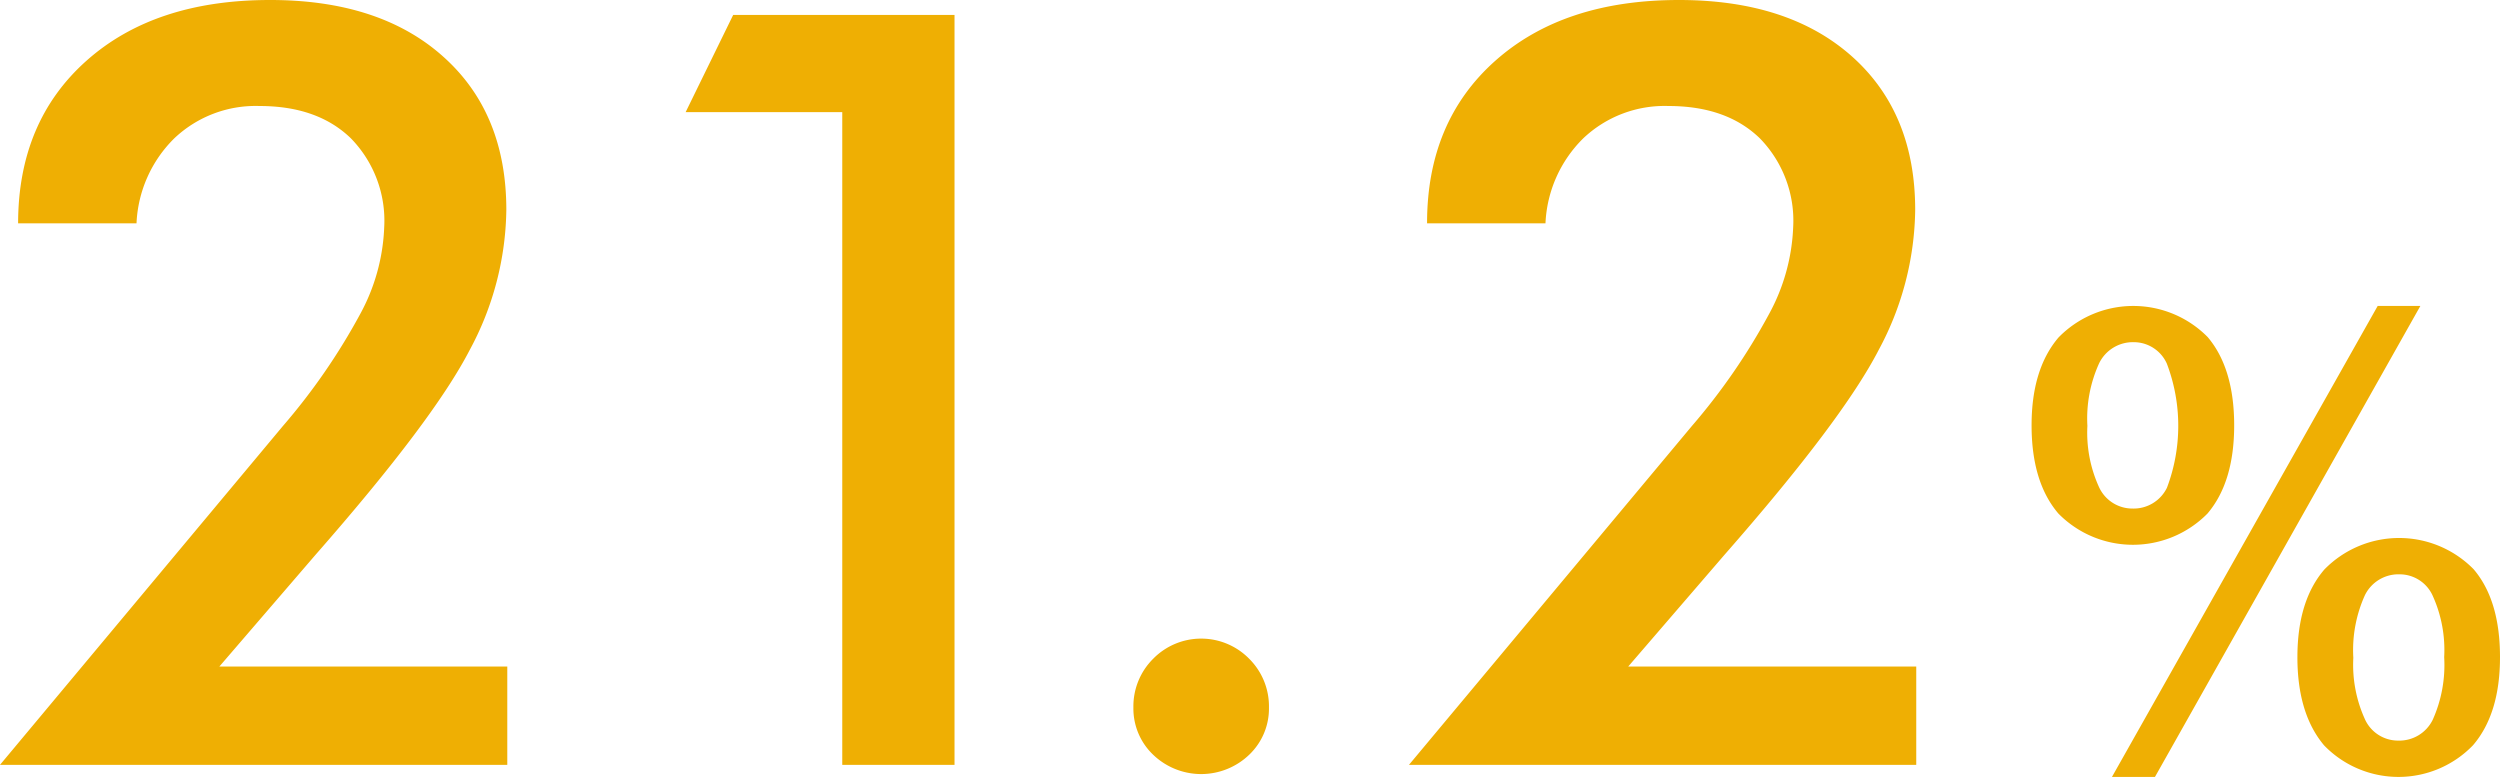
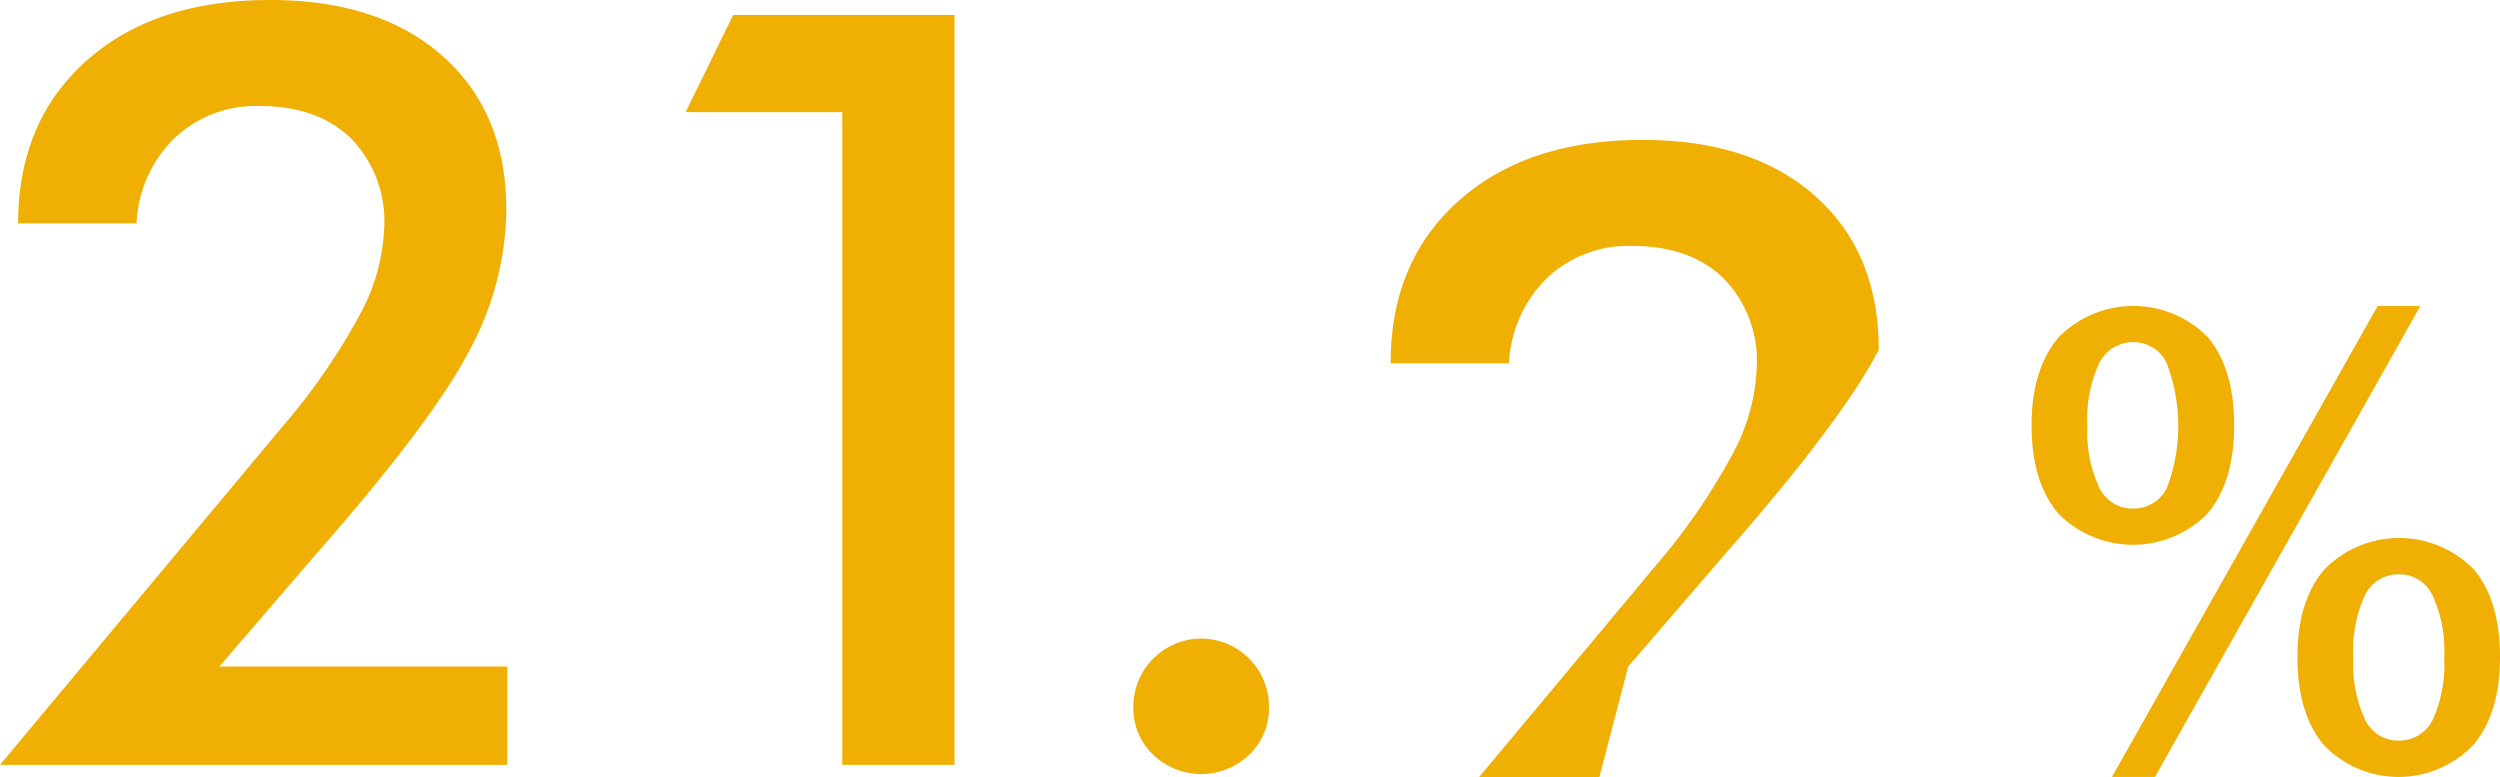
<svg xmlns="http://www.w3.org/2000/svg" width="236.06" height="73.37" viewBox="0 0 236.06 73.37">
  <defs>
    <style>
      .cls-1 {
        fill: #efaf03;
        fill-rule: evenodd;
      }
    </style>
  </defs>
-   <path id="things-q3-per01" class="cls-1" d="M2307.15,4131.6l9.08-10.55q11.13-12.69,14.57-19.36a28.525,28.525,0,0,0,3.45-13.21q0-9.18-5.99-14.5-5.97-5.325-16.33-5.32-10.89,0-17.33,5.74t-6.45,15.35h11.18a12,12,0,0,1,3.57-8.03,11.152,11.152,0,0,1,8.05-3.05q5.475,0,8.62,3.05a11.128,11.128,0,0,1,3.15,8.37,18.577,18.577,0,0,1-2.29,8.26,59.215,59.215,0,0,1-7.28,10.54l-26.71,31.99h47.9v-9.28h-27.19Zm69.42,9.28v-70.81h-20.9l-4.49,9.18h14.79v61.63h10.6Zm18.75-.96a6.547,6.547,0,0,0,9.08,0,6.025,6.025,0,0,0,1.86-4.46,6.333,6.333,0,0,0-1.86-4.59,6.351,6.351,0,0,0-9.08,0,6.333,6.333,0,0,0-1.86,4.59A6.025,6.025,0,0,0,2395.32,4139.92Zm44.86-8.32,9.09-10.55q11.13-12.69,14.57-19.36a28.509,28.509,0,0,0,3.44-13.21q0-9.18-5.98-14.5t-16.33-5.32q-10.89,0-17.34,5.74t-6.44,15.35h11.18a12,12,0,0,1,3.57-8.03,11.152,11.152,0,0,1,8.05-3.05q5.475,0,8.62,3.05a11.128,11.128,0,0,1,3.15,8.37,18.6,18.6,0,0,1-2.3,8.26,59.088,59.088,0,0,1-7.27,10.54l-26.71,31.99h47.9v-9.28h-27.2Zm69.56,4.96a12.392,12.392,0,0,1-1.09-5.79,12.561,12.561,0,0,1,1.09-5.9,3.52,3.52,0,0,1,3.26-1.98,3.427,3.427,0,0,1,3.14,2.01,12.428,12.428,0,0,1,1.09,5.81,12.638,12.638,0,0,1-1.08,5.91,3.512,3.512,0,0,1-3.27,1.97A3.43,3.43,0,0,1,2509.74,4136.56Zm-3.85,2.48a9.771,9.771,0,0,0,14.07-.02c1.7-1.99,2.54-4.76,2.54-8.31,0-3.58-.83-6.36-2.5-8.31a9.864,9.864,0,0,0-14.08.03q-2.55,2.955-2.55,8.28Q2503.37,4136.05,2505.89,4139.04Zm-25.09-21.89a9.875,9.875,0,0,0,14.08,0c1.68-1.98,2.52-4.75,2.52-8.33s-0.84-6.37-2.5-8.33a9.864,9.864,0,0,0-14.09.04c-1.7,2-2.54,4.76-2.54,8.29C2478.27,4112.4,2479.11,4115.17,2480.8,4117.15Zm3.84-2.49a12.379,12.379,0,0,1-1.1-5.79,12.555,12.555,0,0,1,1.1-5.89,3.542,3.542,0,0,1,3.28-2.01,3.42,3.42,0,0,1,3.12,2.02,16.535,16.535,0,0,1,.01,11.73,3.5,3.5,0,0,1-3.25,1.96A3.465,3.465,0,0,1,2484.64,4114.66Zm30.34-17.11h-4.03l-25.09,44.47h4.06Z" transform="translate(-2286.44 -4068.66)" />
+   <path id="things-q3-per01" class="cls-1" d="M2307.15,4131.6l9.08-10.55q11.13-12.69,14.57-19.36a28.525,28.525,0,0,0,3.45-13.21q0-9.18-5.99-14.5-5.97-5.325-16.33-5.32-10.89,0-17.33,5.74t-6.45,15.35h11.18a12,12,0,0,1,3.57-8.03,11.152,11.152,0,0,1,8.05-3.05q5.475,0,8.62,3.05a11.128,11.128,0,0,1,3.15,8.37,18.577,18.577,0,0,1-2.29,8.26,59.215,59.215,0,0,1-7.28,10.54l-26.71,31.99h47.9v-9.28h-27.19Zm69.42,9.28v-70.81h-20.9l-4.49,9.18h14.79v61.63h10.6Zm18.75-.96a6.547,6.547,0,0,0,9.08,0,6.025,6.025,0,0,0,1.86-4.46,6.333,6.333,0,0,0-1.86-4.59,6.351,6.351,0,0,0-9.08,0,6.333,6.333,0,0,0-1.86,4.59A6.025,6.025,0,0,0,2395.32,4139.92Zm44.86-8.32,9.09-10.55q11.13-12.69,14.57-19.36q0-9.18-5.98-14.5t-16.33-5.32q-10.89,0-17.34,5.74t-6.44,15.35h11.18a12,12,0,0,1,3.57-8.03,11.152,11.152,0,0,1,8.05-3.05q5.475,0,8.62,3.05a11.128,11.128,0,0,1,3.15,8.37,18.6,18.6,0,0,1-2.3,8.26,59.088,59.088,0,0,1-7.27,10.54l-26.71,31.99h47.9v-9.28h-27.2Zm69.56,4.96a12.392,12.392,0,0,1-1.09-5.79,12.561,12.561,0,0,1,1.09-5.9,3.52,3.52,0,0,1,3.26-1.98,3.427,3.427,0,0,1,3.14,2.01,12.428,12.428,0,0,1,1.09,5.81,12.638,12.638,0,0,1-1.08,5.91,3.512,3.512,0,0,1-3.27,1.97A3.43,3.43,0,0,1,2509.74,4136.56Zm-3.85,2.48a9.771,9.771,0,0,0,14.07-.02c1.7-1.99,2.54-4.76,2.54-8.31,0-3.58-.83-6.36-2.5-8.31a9.864,9.864,0,0,0-14.08.03q-2.55,2.955-2.55,8.28Q2503.37,4136.05,2505.89,4139.04Zm-25.09-21.89a9.875,9.875,0,0,0,14.08,0c1.68-1.98,2.52-4.75,2.52-8.33s-0.84-6.37-2.5-8.33a9.864,9.864,0,0,0-14.09.04c-1.7,2-2.54,4.76-2.54,8.29C2478.27,4112.4,2479.11,4115.17,2480.8,4117.15Zm3.84-2.49a12.379,12.379,0,0,1-1.1-5.79,12.555,12.555,0,0,1,1.1-5.89,3.542,3.542,0,0,1,3.28-2.01,3.42,3.42,0,0,1,3.12,2.02,16.535,16.535,0,0,1,.01,11.73,3.5,3.5,0,0,1-3.25,1.96A3.465,3.465,0,0,1,2484.64,4114.66Zm30.34-17.11h-4.03l-25.09,44.47h4.06Z" transform="translate(-2286.44 -4068.66)" />
</svg>